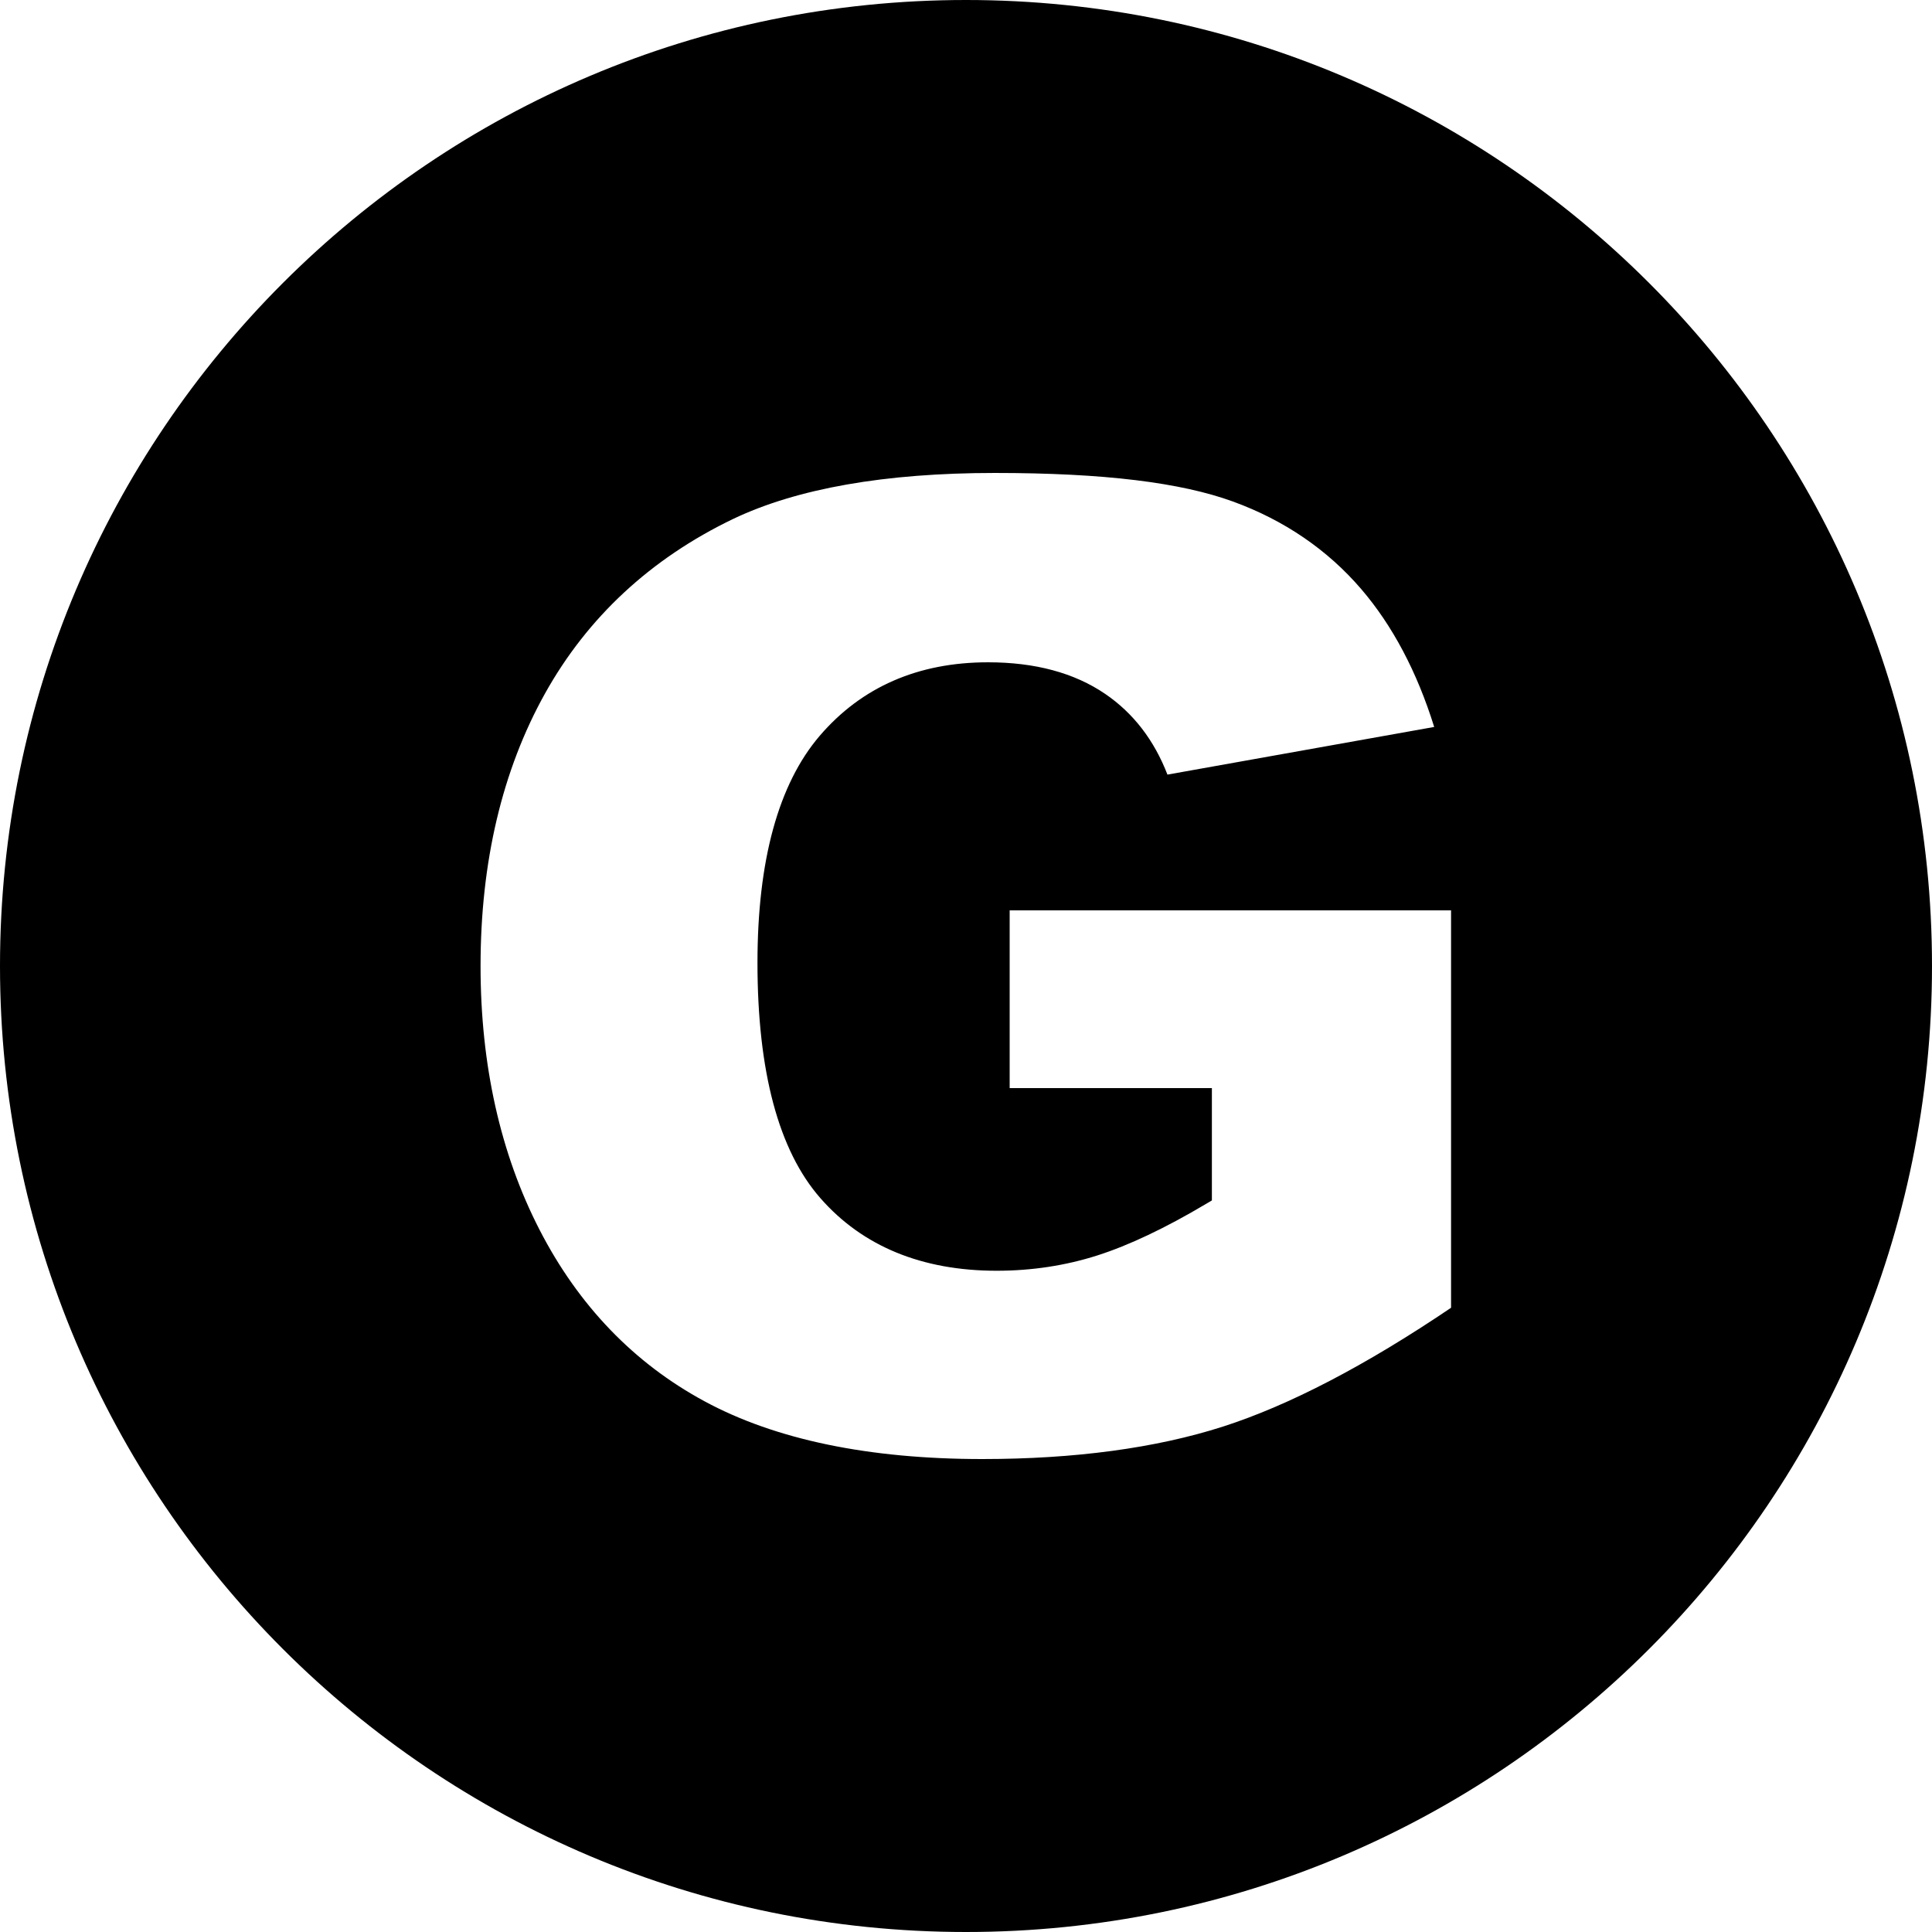
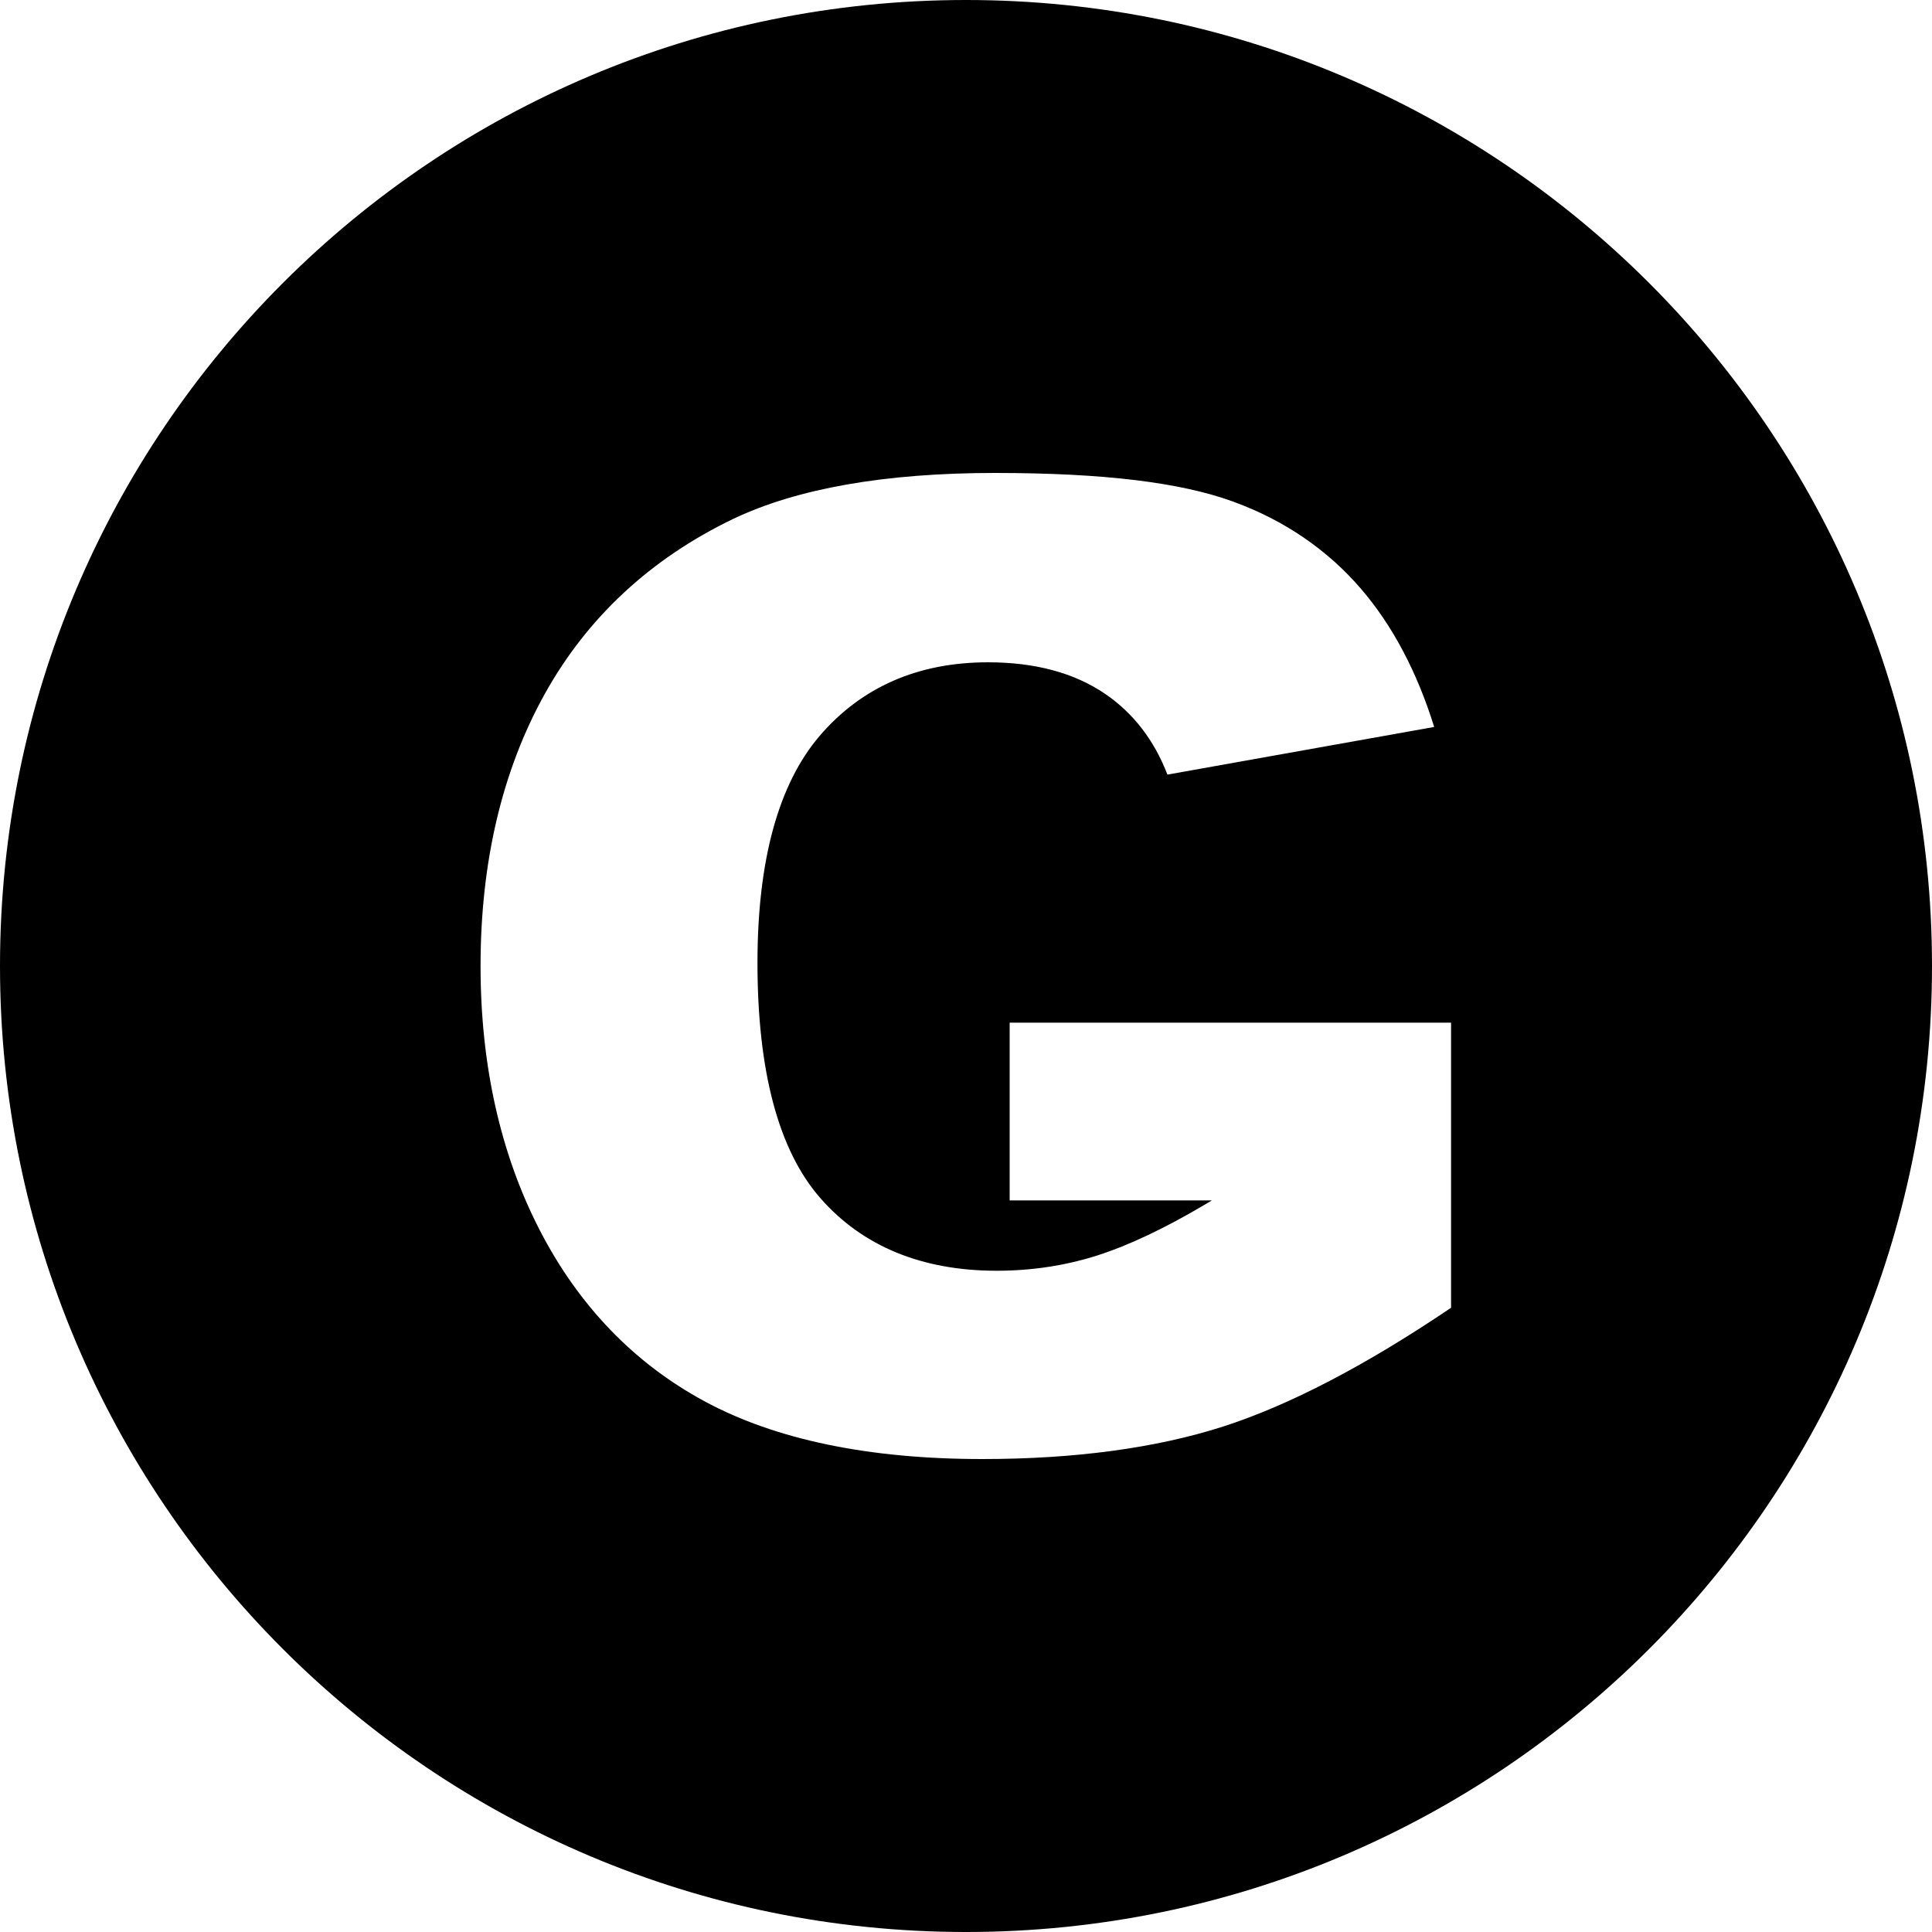
<svg xmlns="http://www.w3.org/2000/svg" data-name="Layer 2" height="150.0" preserveAspectRatio="xMidYMid meet" version="1.0" viewBox="0.0 0.0 150.0 150.0" width="150.0" zoomAndPan="magnify">
  <g id="change1_1">
-     <path d="m75,0C33.58,0,0,33.58,0,75s33.58,75,75,75,75-33.58,75-75S116.42,0,75,0Zm37.68,101.52c-6.65,4.5-12.62,7.6-17.73,9.24-5.21,1.67-11.5,2.52-18.69,2.52-8.81,0-16.07-1.51-21.57-4.49-5.48-2.96-9.78-7.44-12.8-13.31-3.04-5.91-4.58-12.8-4.58-20.48,0-8.08,1.68-15.19,5-21.15,3.3-5.92,8.21-10.48,14.59-13.55,4.98-2.38,11.83-3.58,20.34-3.58s14.46.75,18.49,2.22c3.98,1.45,7.33,3.74,9.95,6.79,2.44,2.84,4.34,6.44,5.67,10.71l-20.71,3.7c-1.03-2.67-2.65-4.78-4.84-6.27-2.39-1.63-5.44-2.45-9.09-2.45-5.43,0-9.82,1.92-13.07,5.71-3.2,3.74-4.83,9.67-4.83,17.62,0,8.43,1.64,14.58,4.89,18.28,3.27,3.73,7.88,5.63,13.68,5.63,2.72,0,5.35-.4,7.82-1.19,2.44-.78,5.27-2.12,8.4-3.98l.49-.29v-8.72h-15.7v-13.8h34.27v30.86Z" />
+     <path d="m75,0C33.58,0,0,33.58,0,75s33.58,75,75,75,75-33.58,75-75S116.42,0,75,0Zm37.68,101.52c-6.65,4.5-12.62,7.6-17.73,9.24-5.21,1.67-11.5,2.52-18.69,2.52-8.81,0-16.07-1.51-21.57-4.49-5.48-2.96-9.78-7.44-12.8-13.31-3.04-5.91-4.58-12.8-4.58-20.48,0-8.08,1.68-15.19,5-21.15,3.3-5.92,8.21-10.48,14.59-13.55,4.98-2.38,11.83-3.58,20.34-3.58s14.46.75,18.49,2.22c3.98,1.45,7.33,3.74,9.95,6.79,2.44,2.84,4.34,6.44,5.67,10.71l-20.71,3.7c-1.03-2.67-2.65-4.78-4.84-6.27-2.39-1.63-5.44-2.45-9.09-2.45-5.43,0-9.82,1.92-13.07,5.71-3.2,3.74-4.83,9.67-4.83,17.62,0,8.43,1.64,14.58,4.89,18.28,3.27,3.73,7.88,5.63,13.68,5.63,2.72,0,5.35-.4,7.82-1.19,2.44-.78,5.27-2.12,8.4-3.98l.49-.29h-15.7v-13.8h34.27v30.86Z" />
  </g>
</svg>